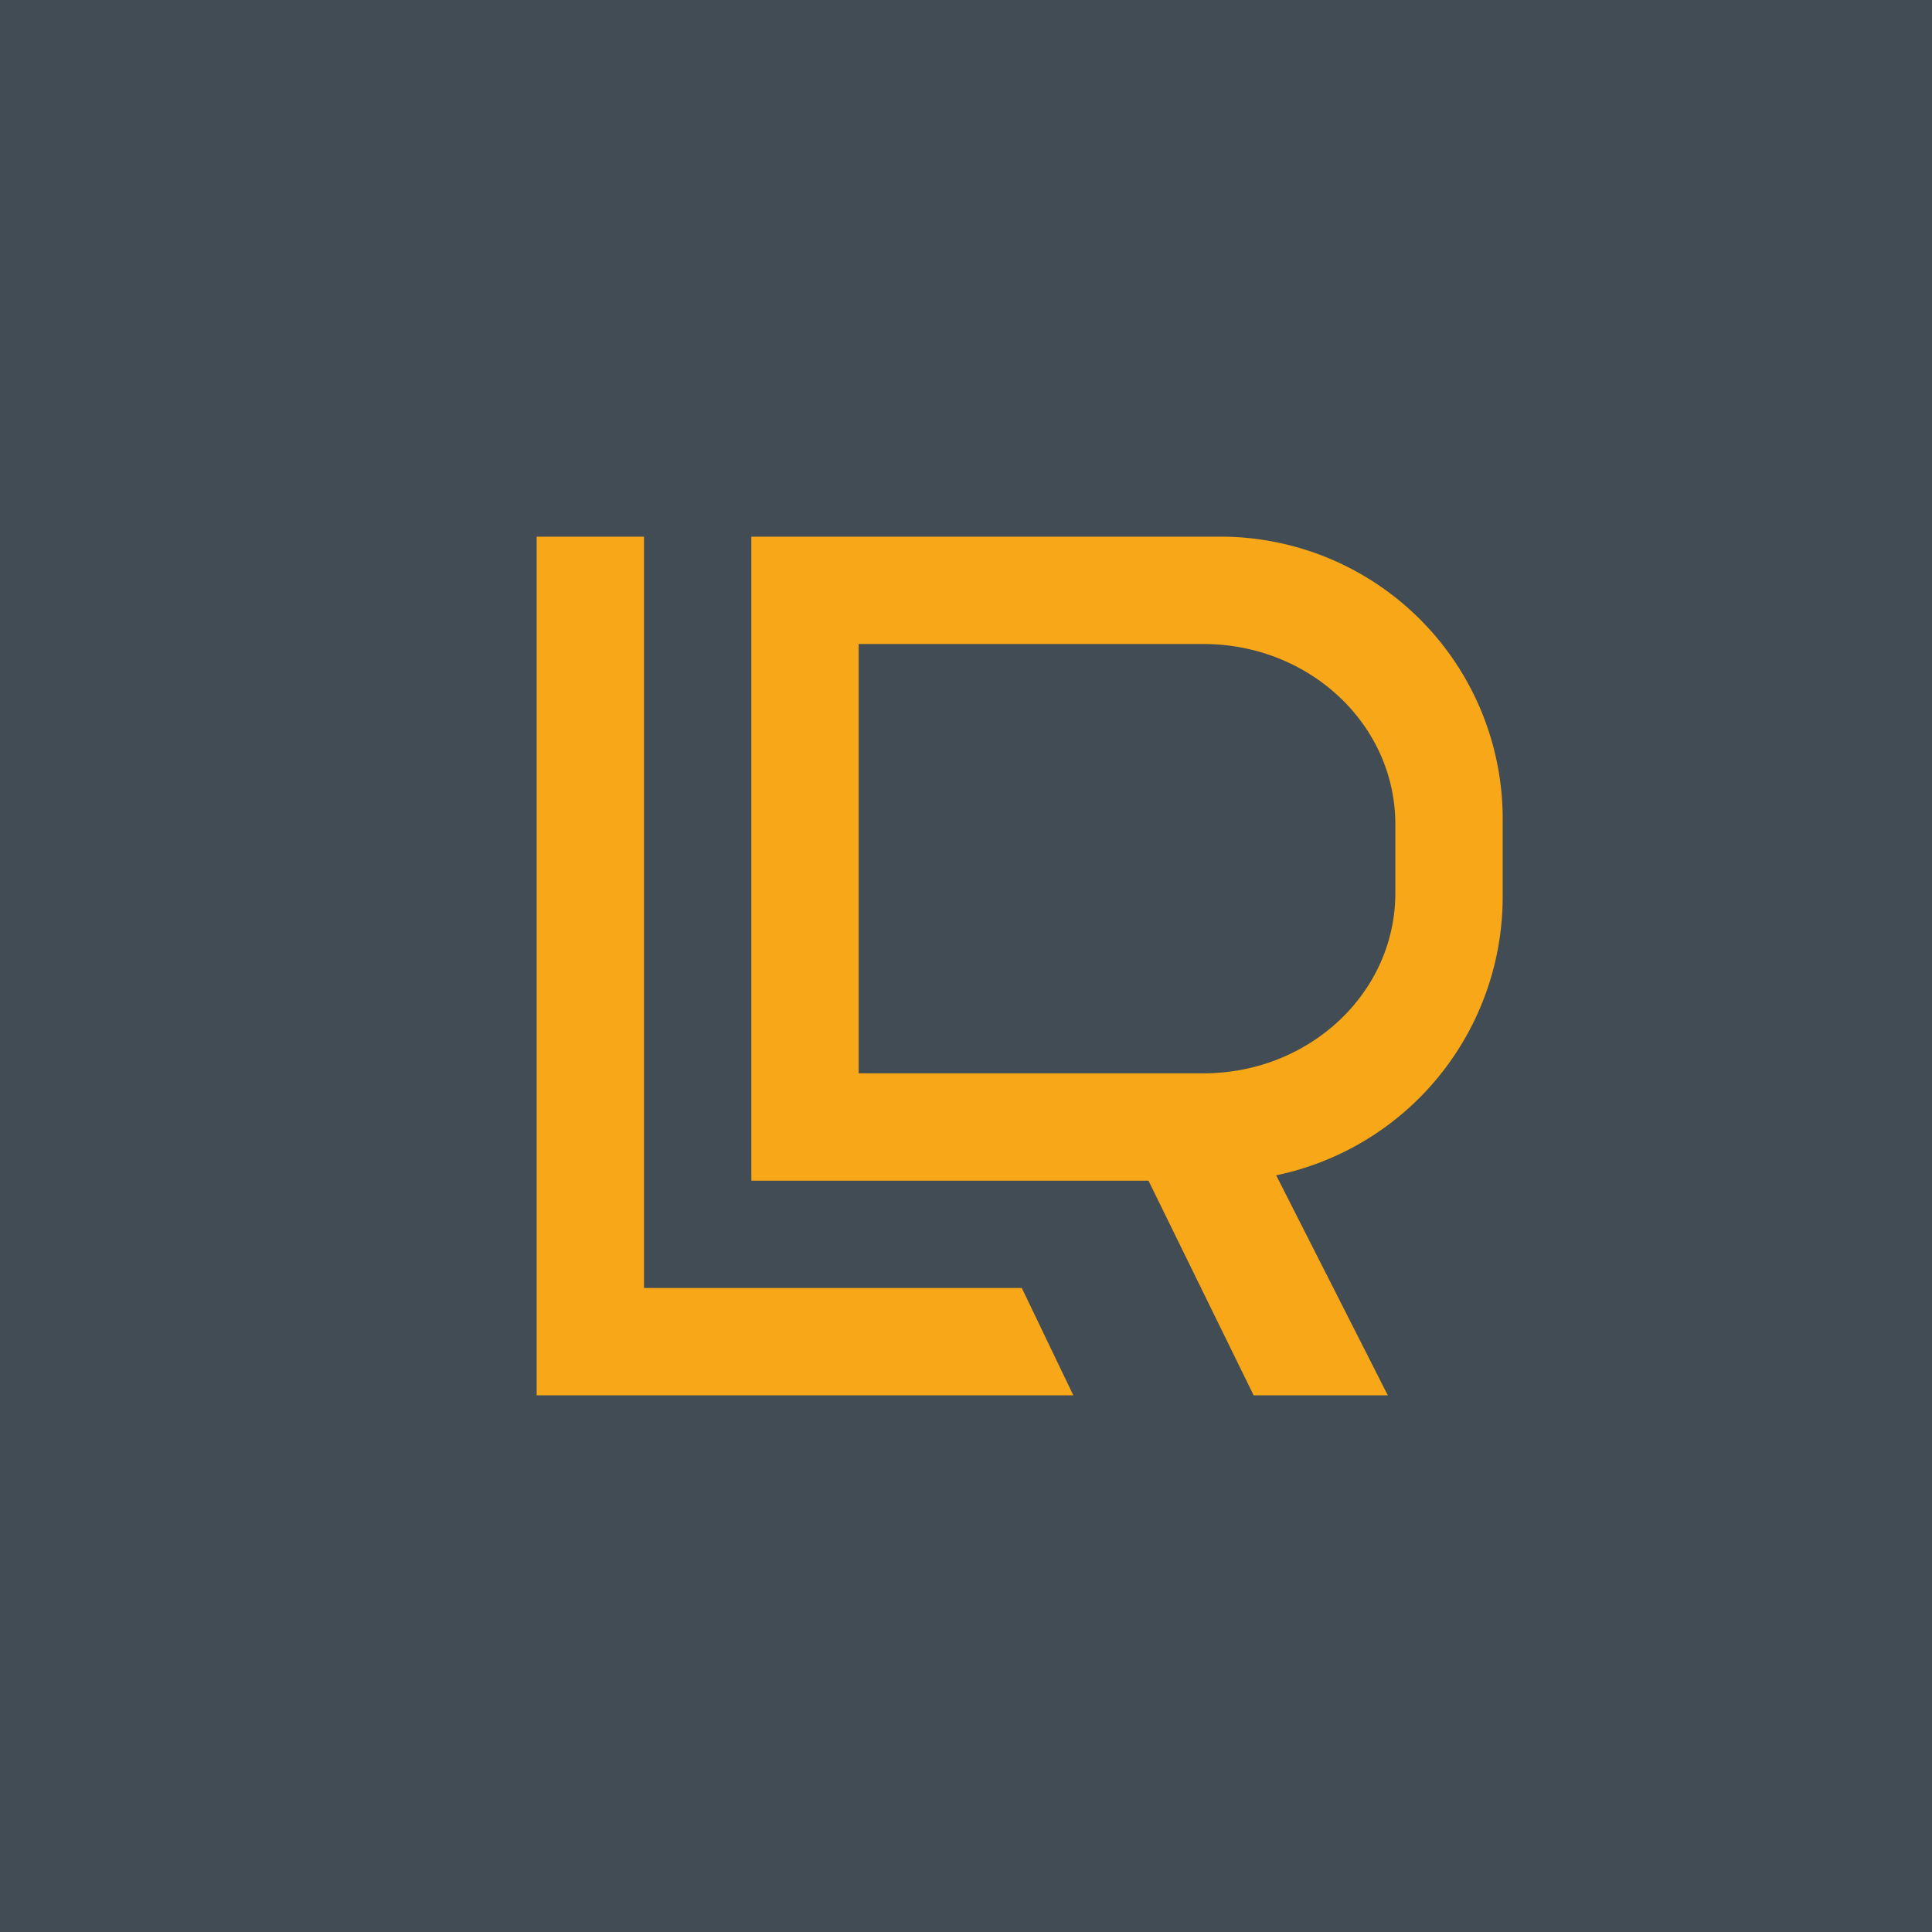
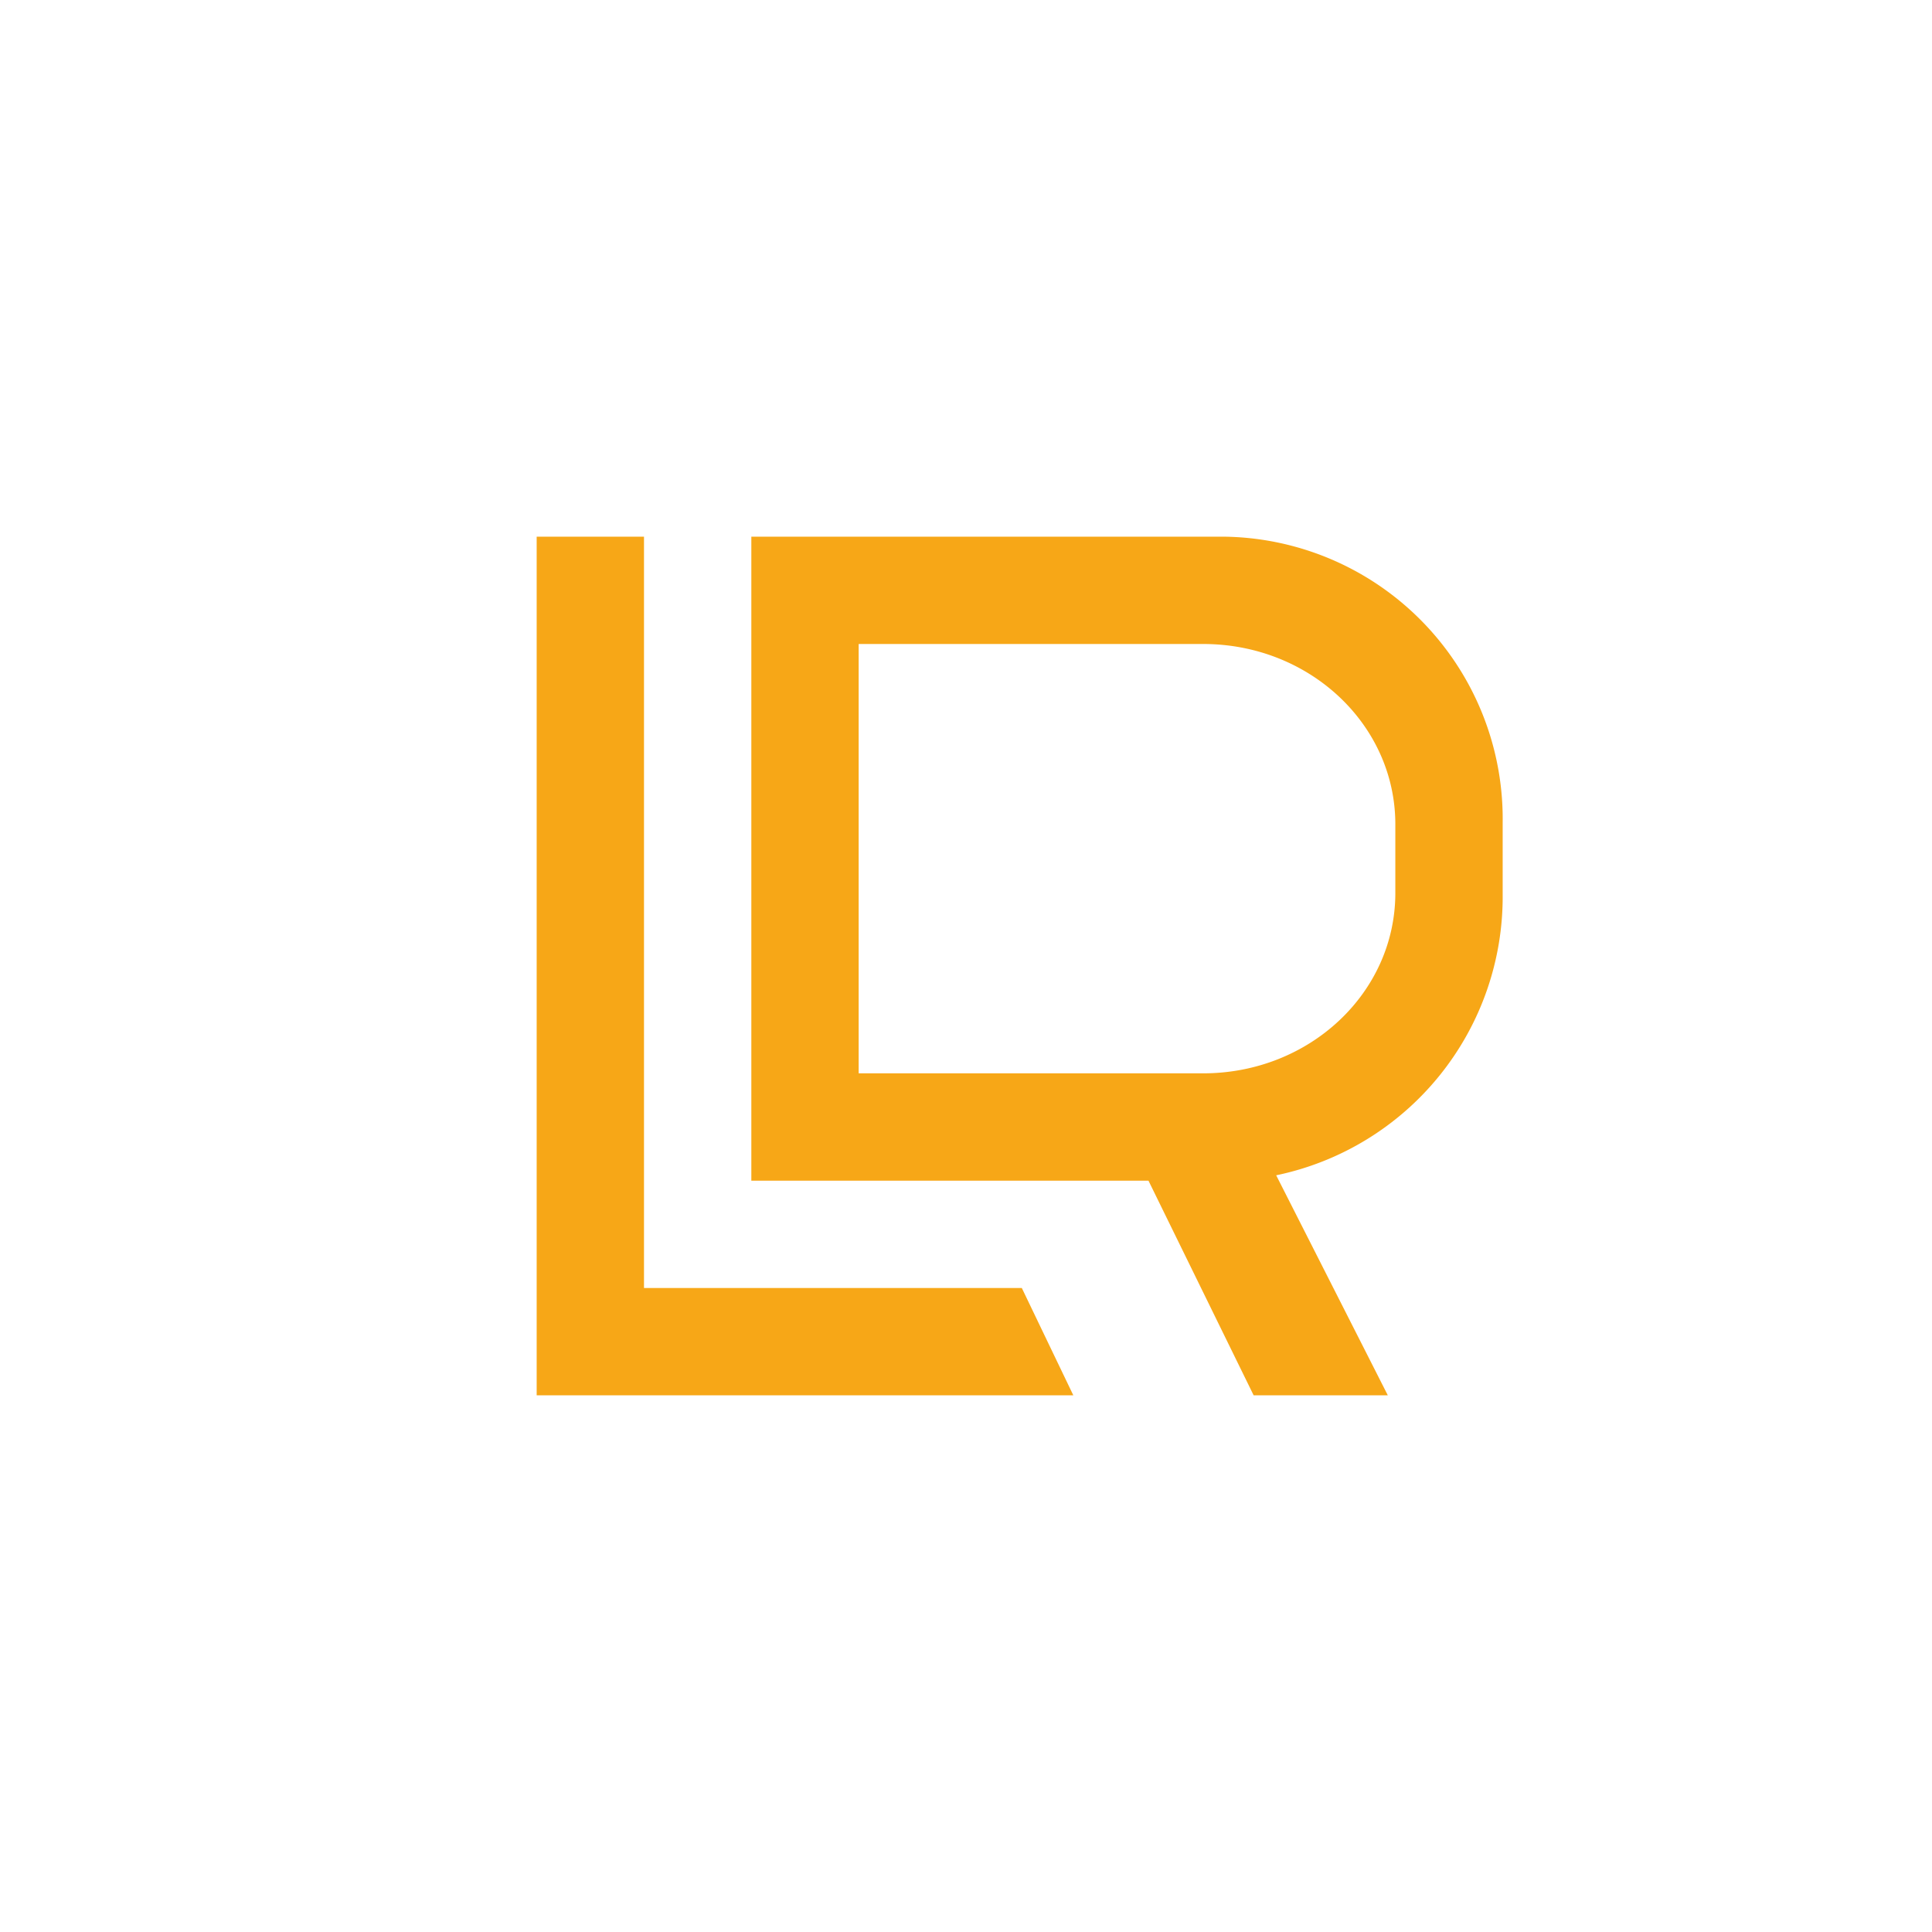
<svg xmlns="http://www.w3.org/2000/svg" width="18" height="18" viewBox="0 0 18 18">
-   <path fill="#424C54" d="M0 0h18v18H0z" />
-   <path fill-rule="evenodd" d="M5 5v8h5l-.48-1H6V5H5Zm6.4 0H7v6h3.7l.98 2h1.25l-1.04-2.05A2.65 2.65 0 0 0 14 8.33v-.66A2.63 2.63 0 0 0 11.4 5Zm-.19 1H8v4h3.21C12.2 10 13 9.25 13 8.32v-.64C13 6.75 12.2 6 11.21 6Z" fill="#F7A717" />
+   <path fill-rule="evenodd" d="M5 5v8h5l-.48-1H6V5H5m6.4 0H7v6h3.7l.98 2h1.25l-1.04-2.05A2.65 2.65 0 0 0 14 8.33v-.66A2.63 2.63 0 0 0 11.4 5Zm-.19 1H8v4h3.21C12.2 10 13 9.25 13 8.32v-.64C13 6.75 12.2 6 11.21 6Z" fill="#F7A717" />
</svg>